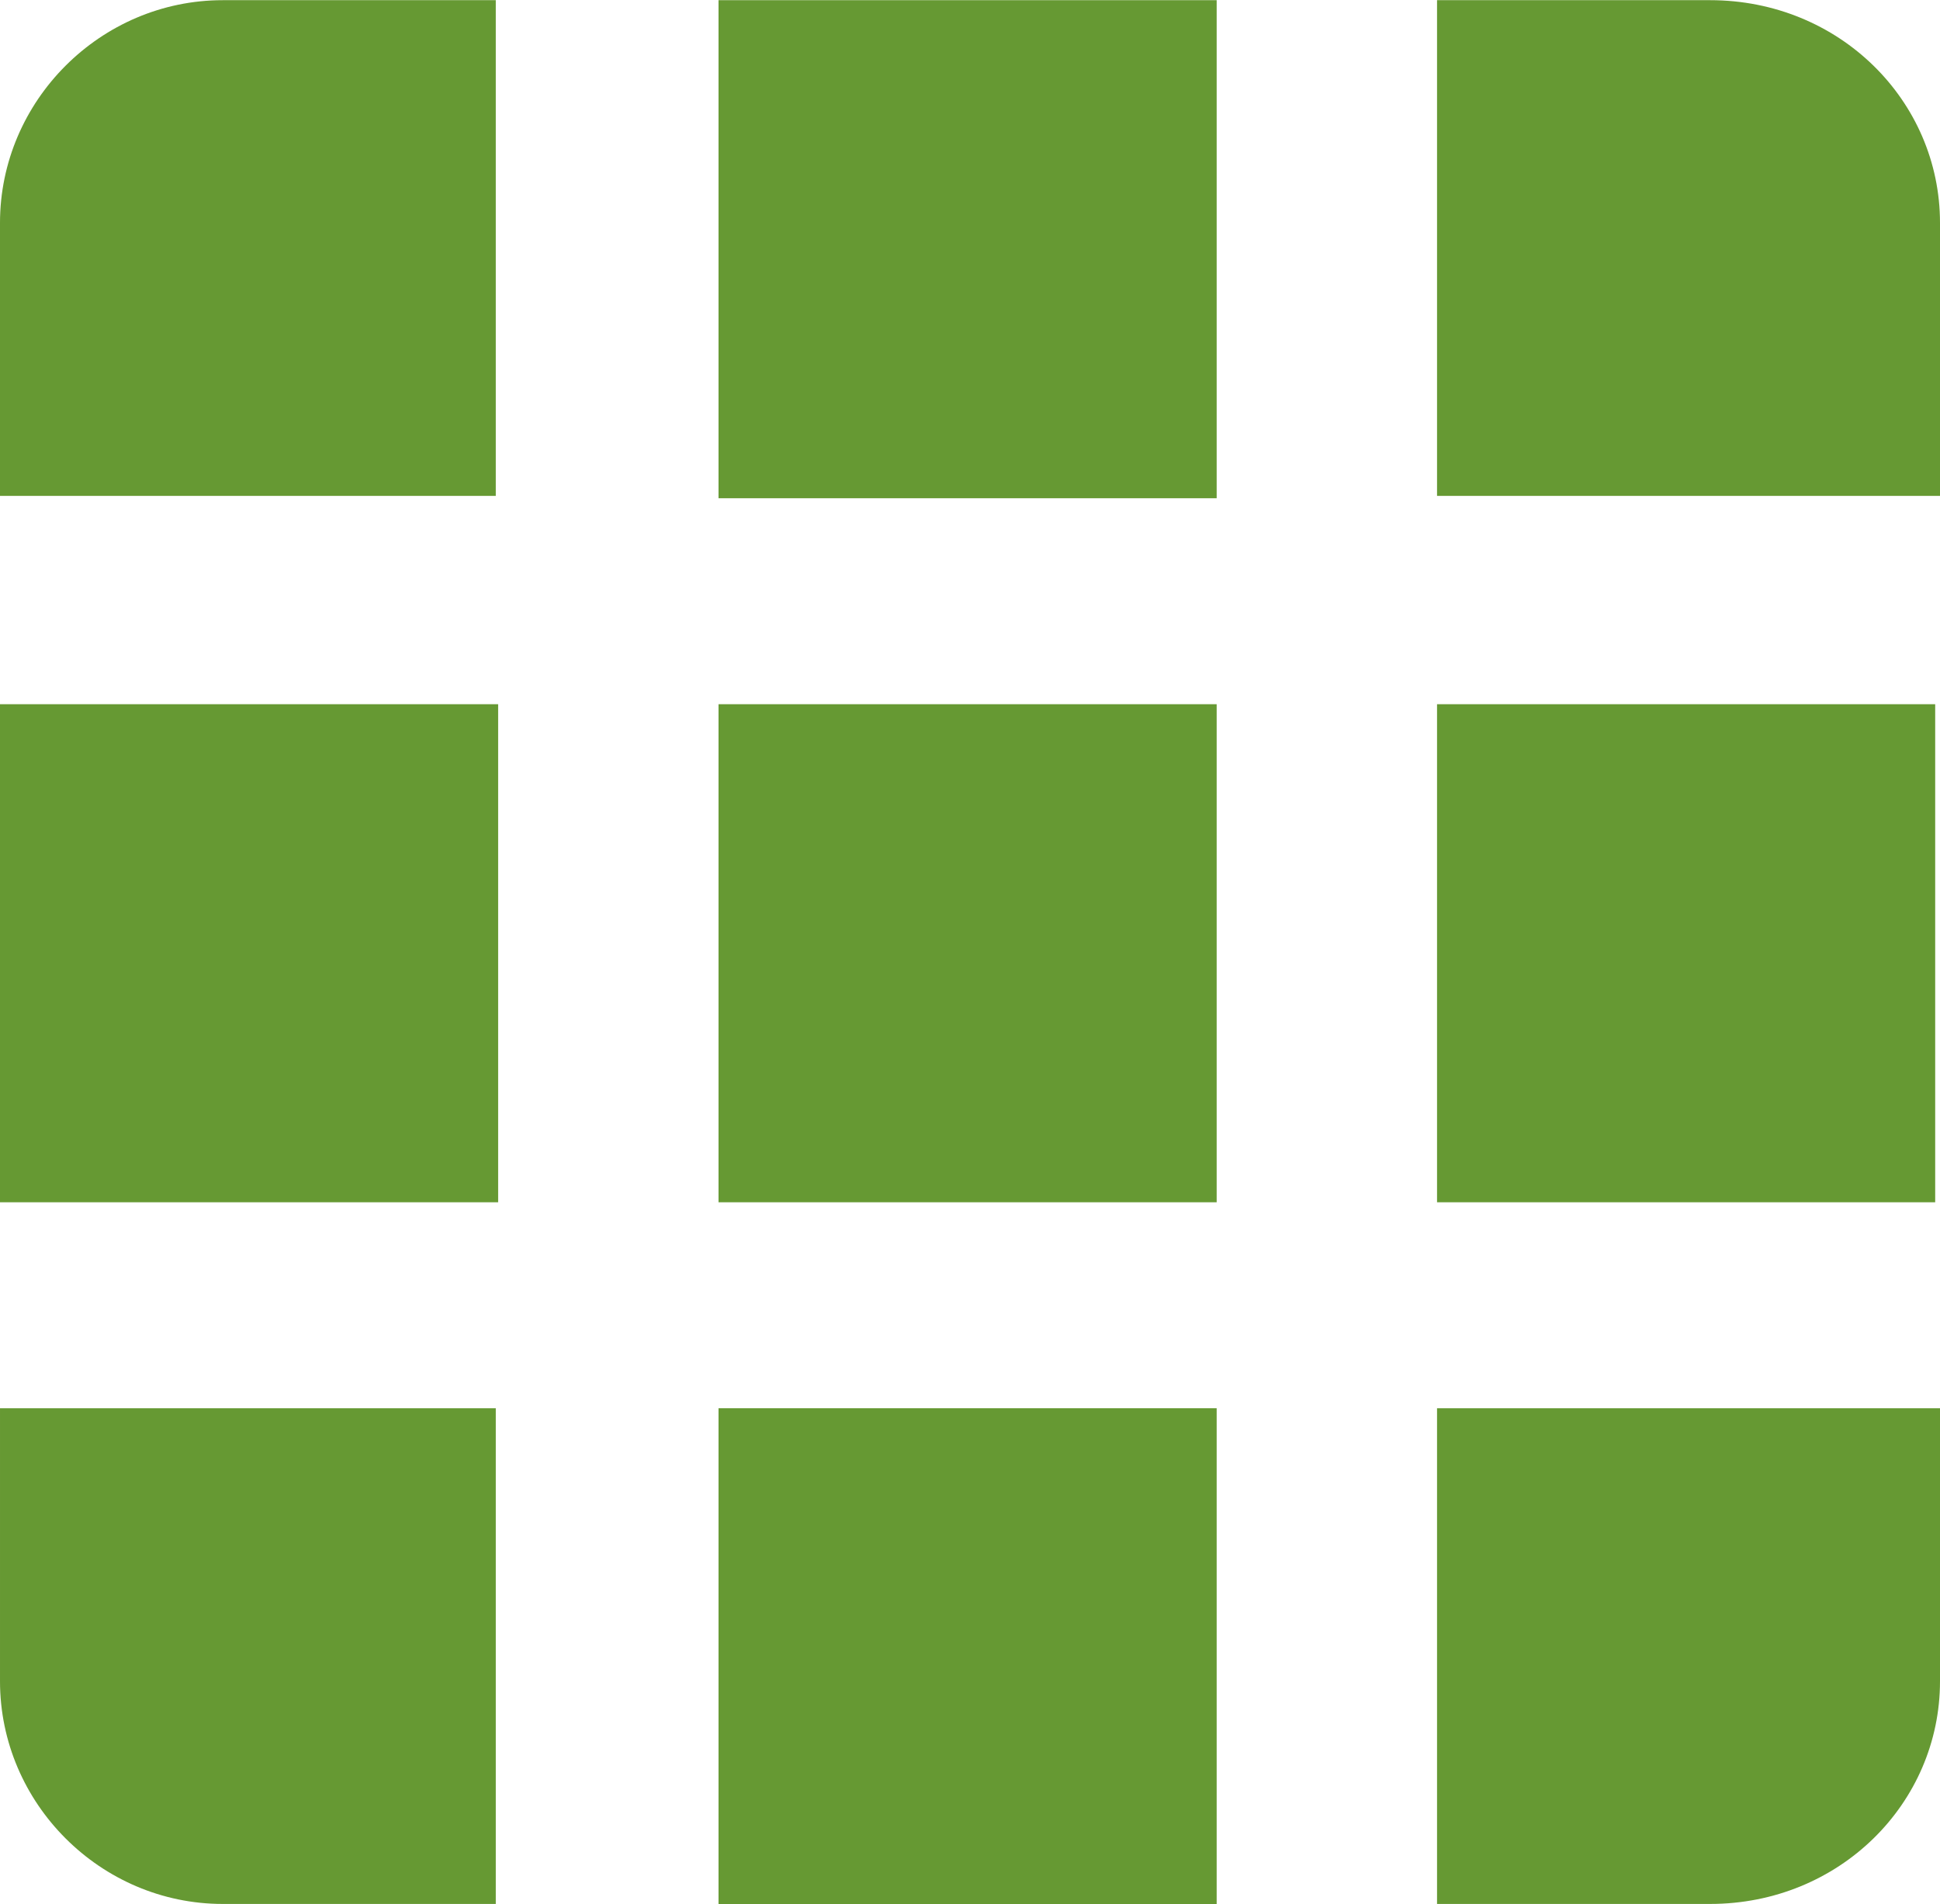
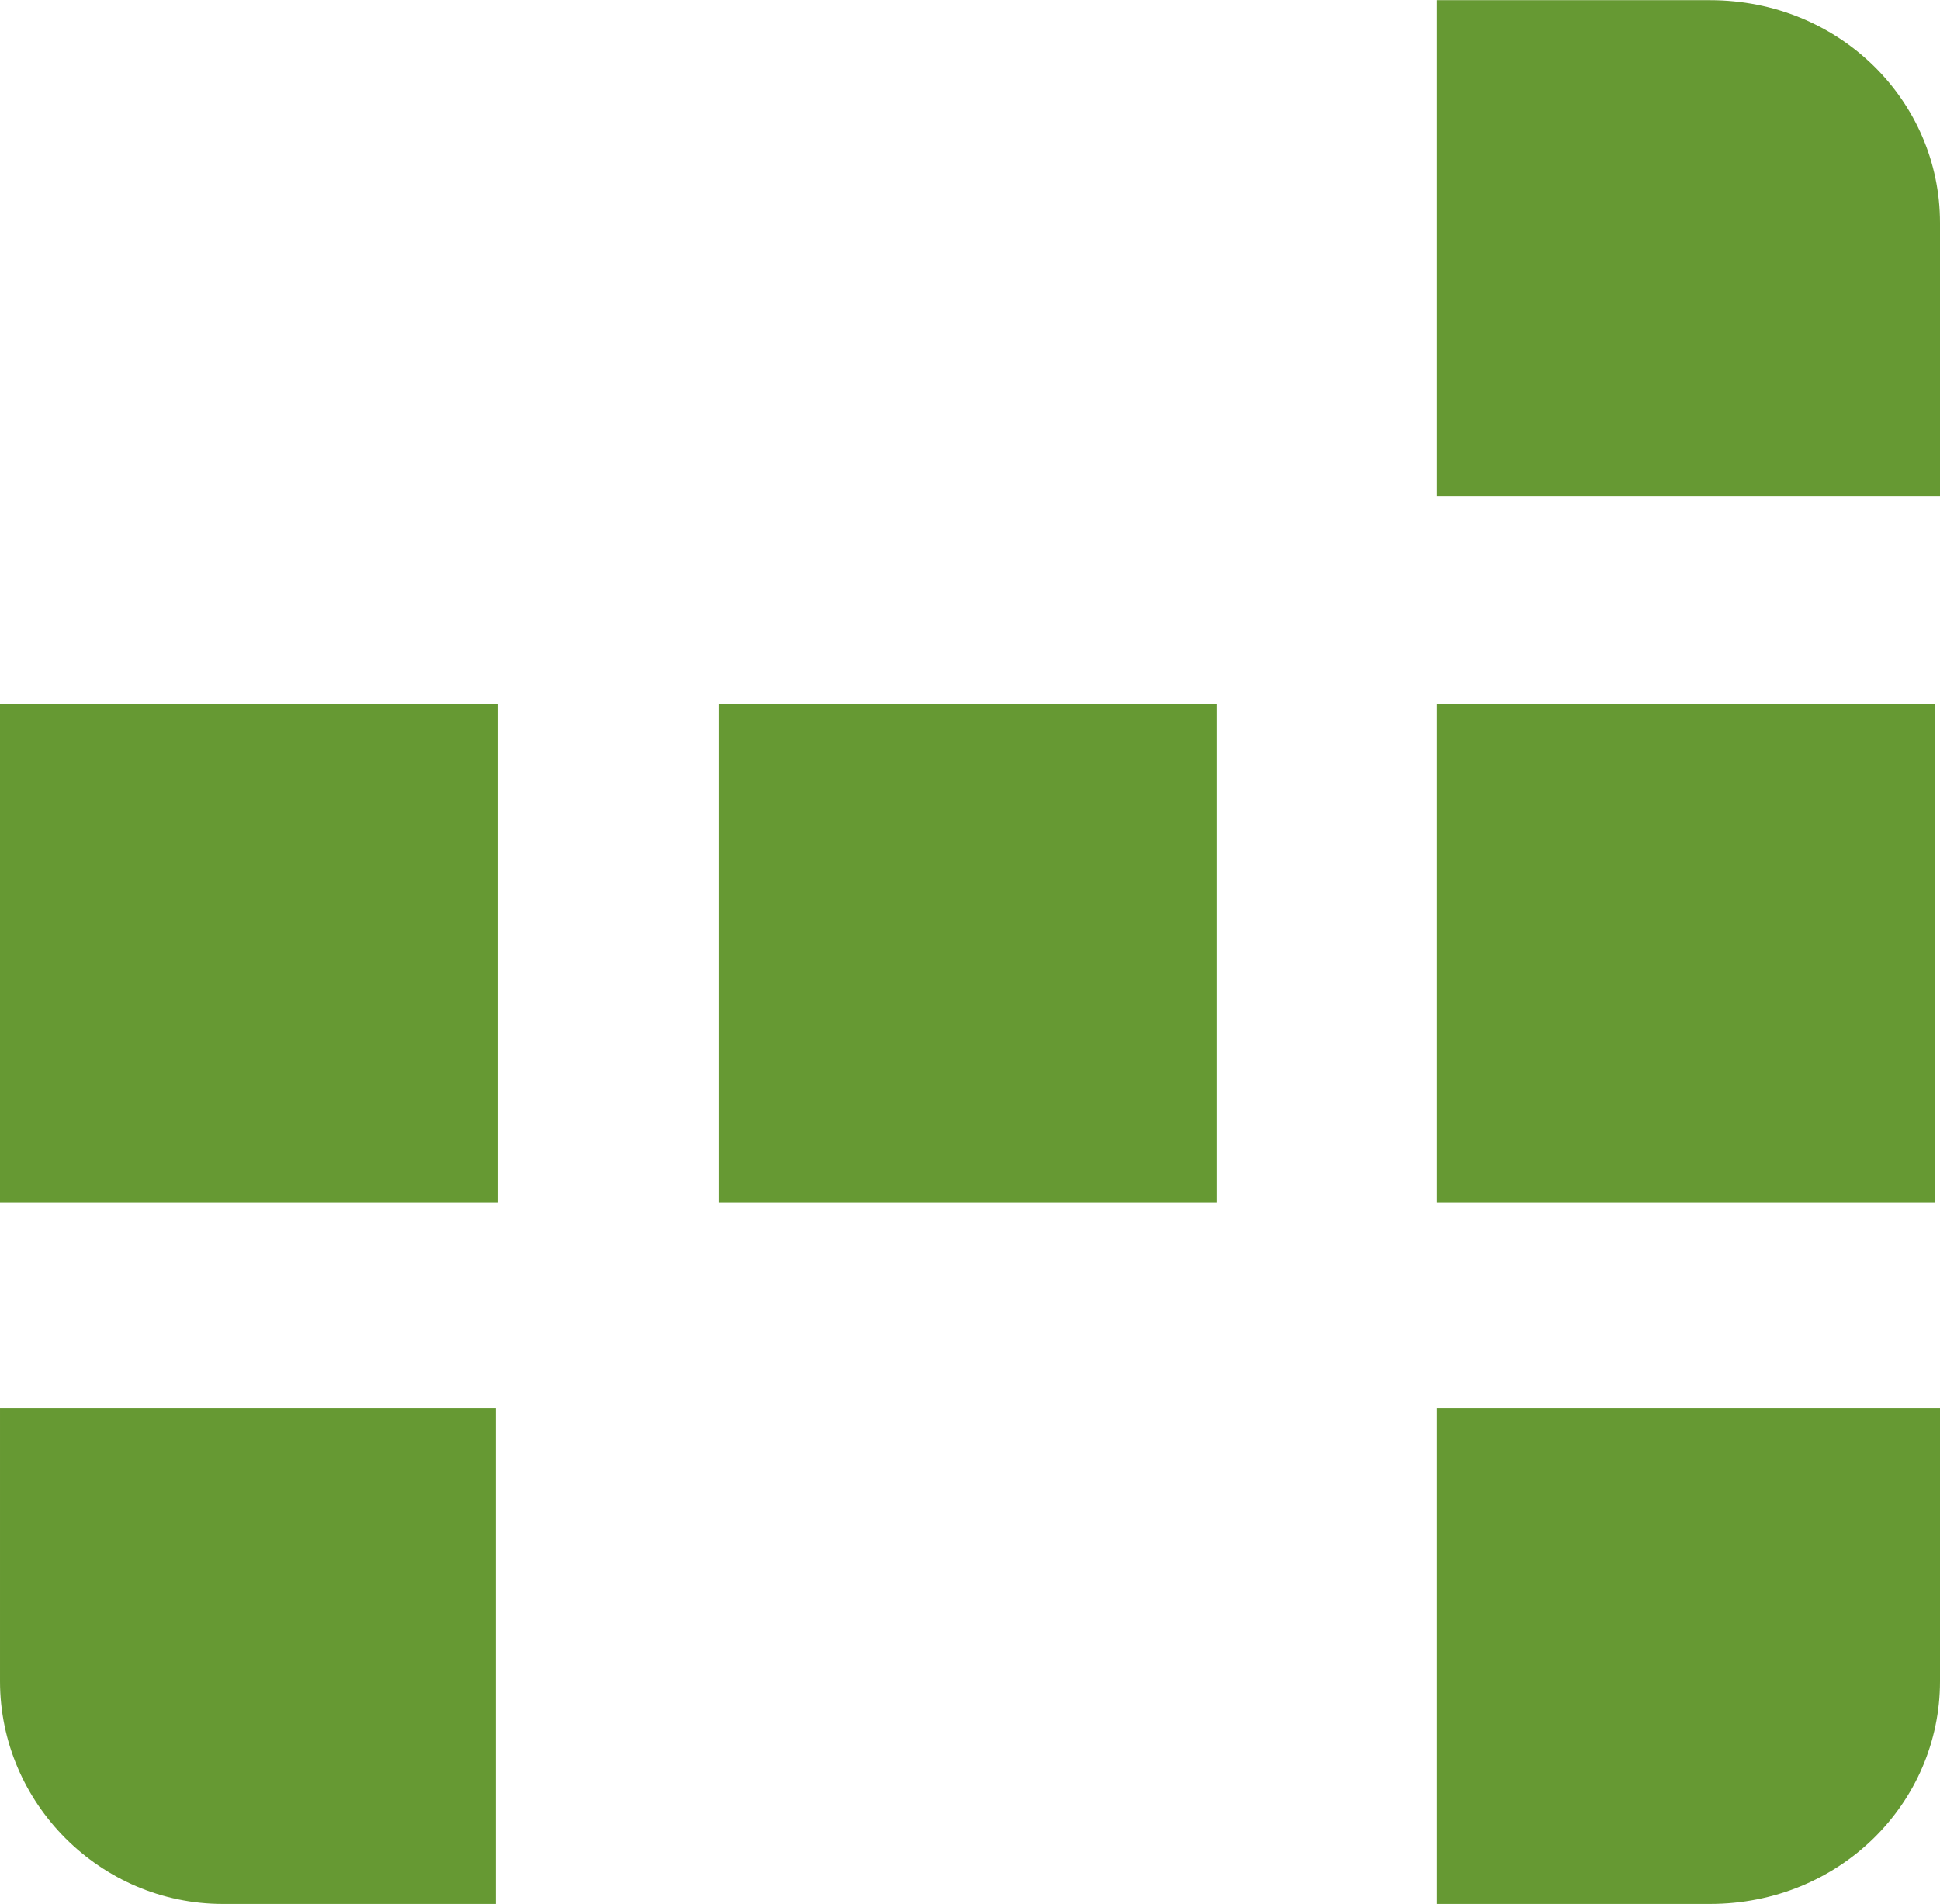
<svg xmlns="http://www.w3.org/2000/svg" xml:space="preserve" width="818px" height="803px" style="shape-rendering:geometricPrecision; text-rendering:geometricPrecision; image-rendering:optimizeQuality; fill-rule:evenodd; clip-rule:evenodd" viewBox="0 0 270 265">
  <defs>
    <style type="text/css">  .fil0 {fill:#669933}  </style>
  </defs>
  <g id="_1873555258448">
-     <path class="fil0" d="M31 0l38 0 0 69 -69 0 0 -38c0,-17 14,-31 31,-31z" />
-     <rect class="fil0" x="100" width="69.33" height="69.33" />
    <path class="fil0" d="M200 0l38 0c18,0 32,14 32,31l0 38 -70 0 0 -69z" />
    <rect class="fil0" y="98" width="69.33" height="69.33" />
    <rect class="fil0" x="100" y="98" width="69.33" height="69.33" />
    <rect class="fil0" x="200" y="98" width="69.33" height="69.33" />
    <path class="fil0" d="M0 196l69 0 0 69 -38 0c-17,0 -31,-14 -31,-31l0 -38z" />
-     <rect class="fil0" x="100" y="196" width="69.33" height="69.33" />
    <path class="fil0" d="M200 196l70 0 0 38c0,17 -14,31 -32,31l-38 0 0 -69z" />
  </g>
</svg>